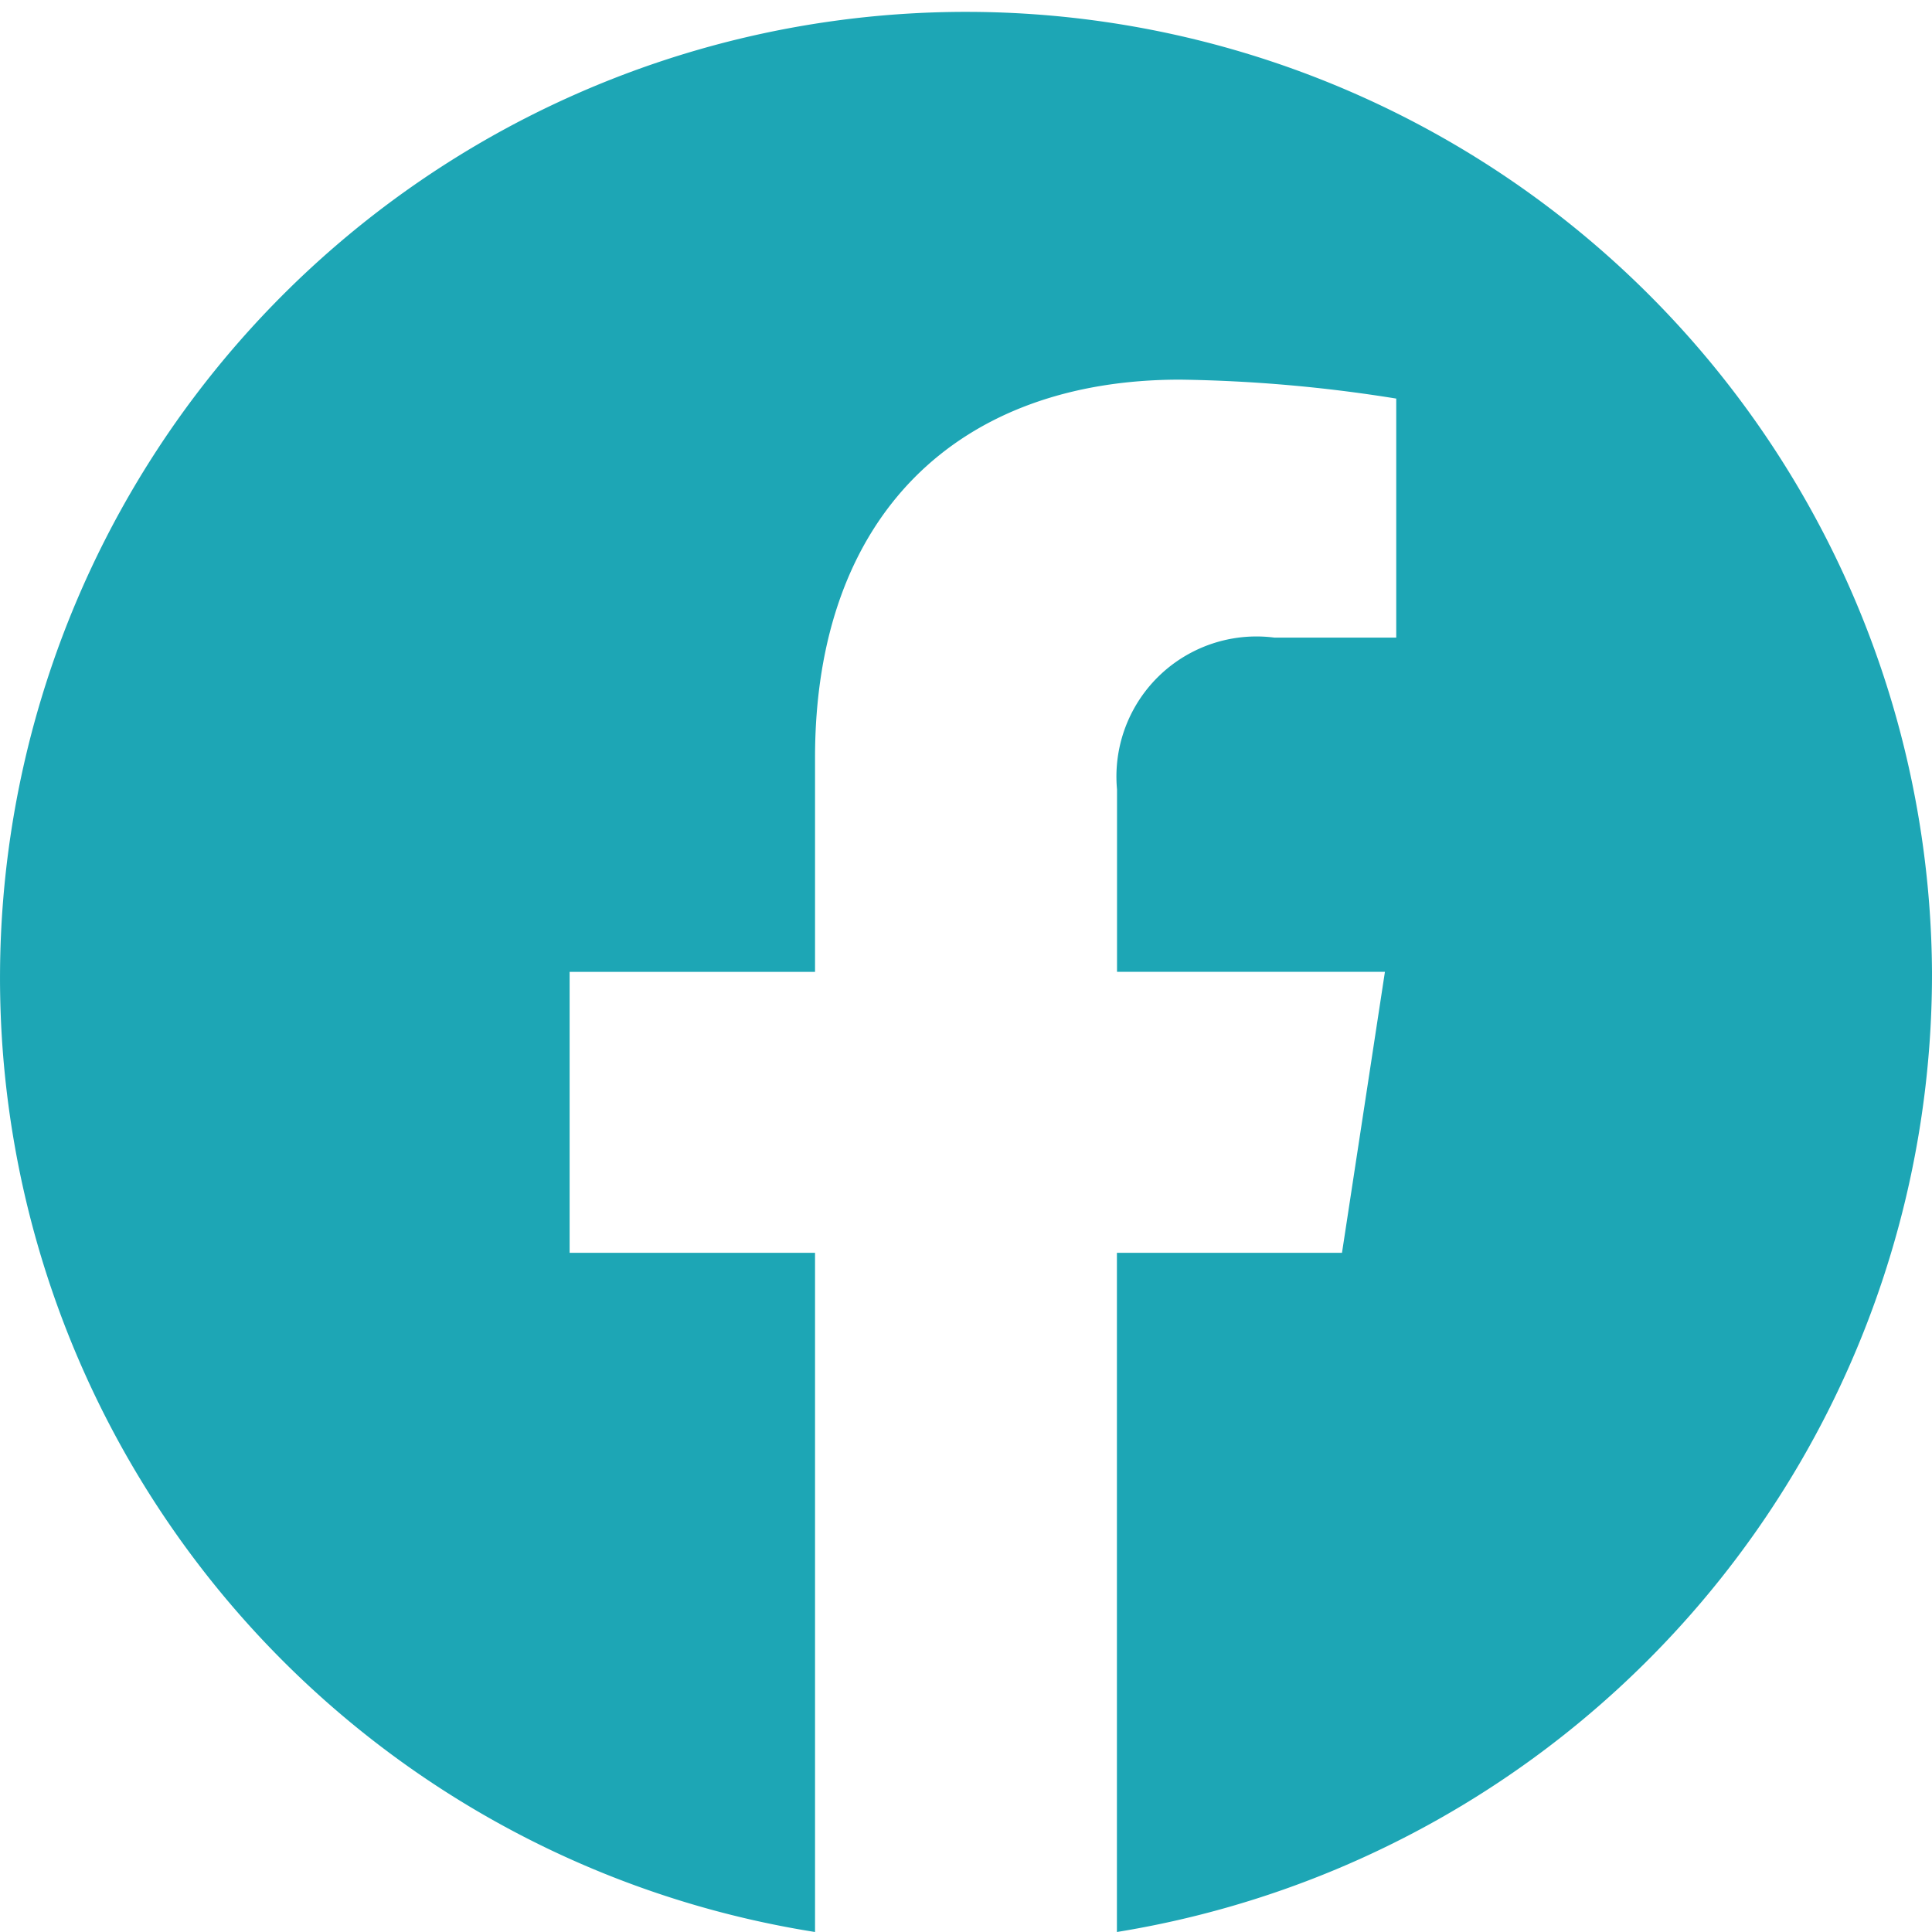
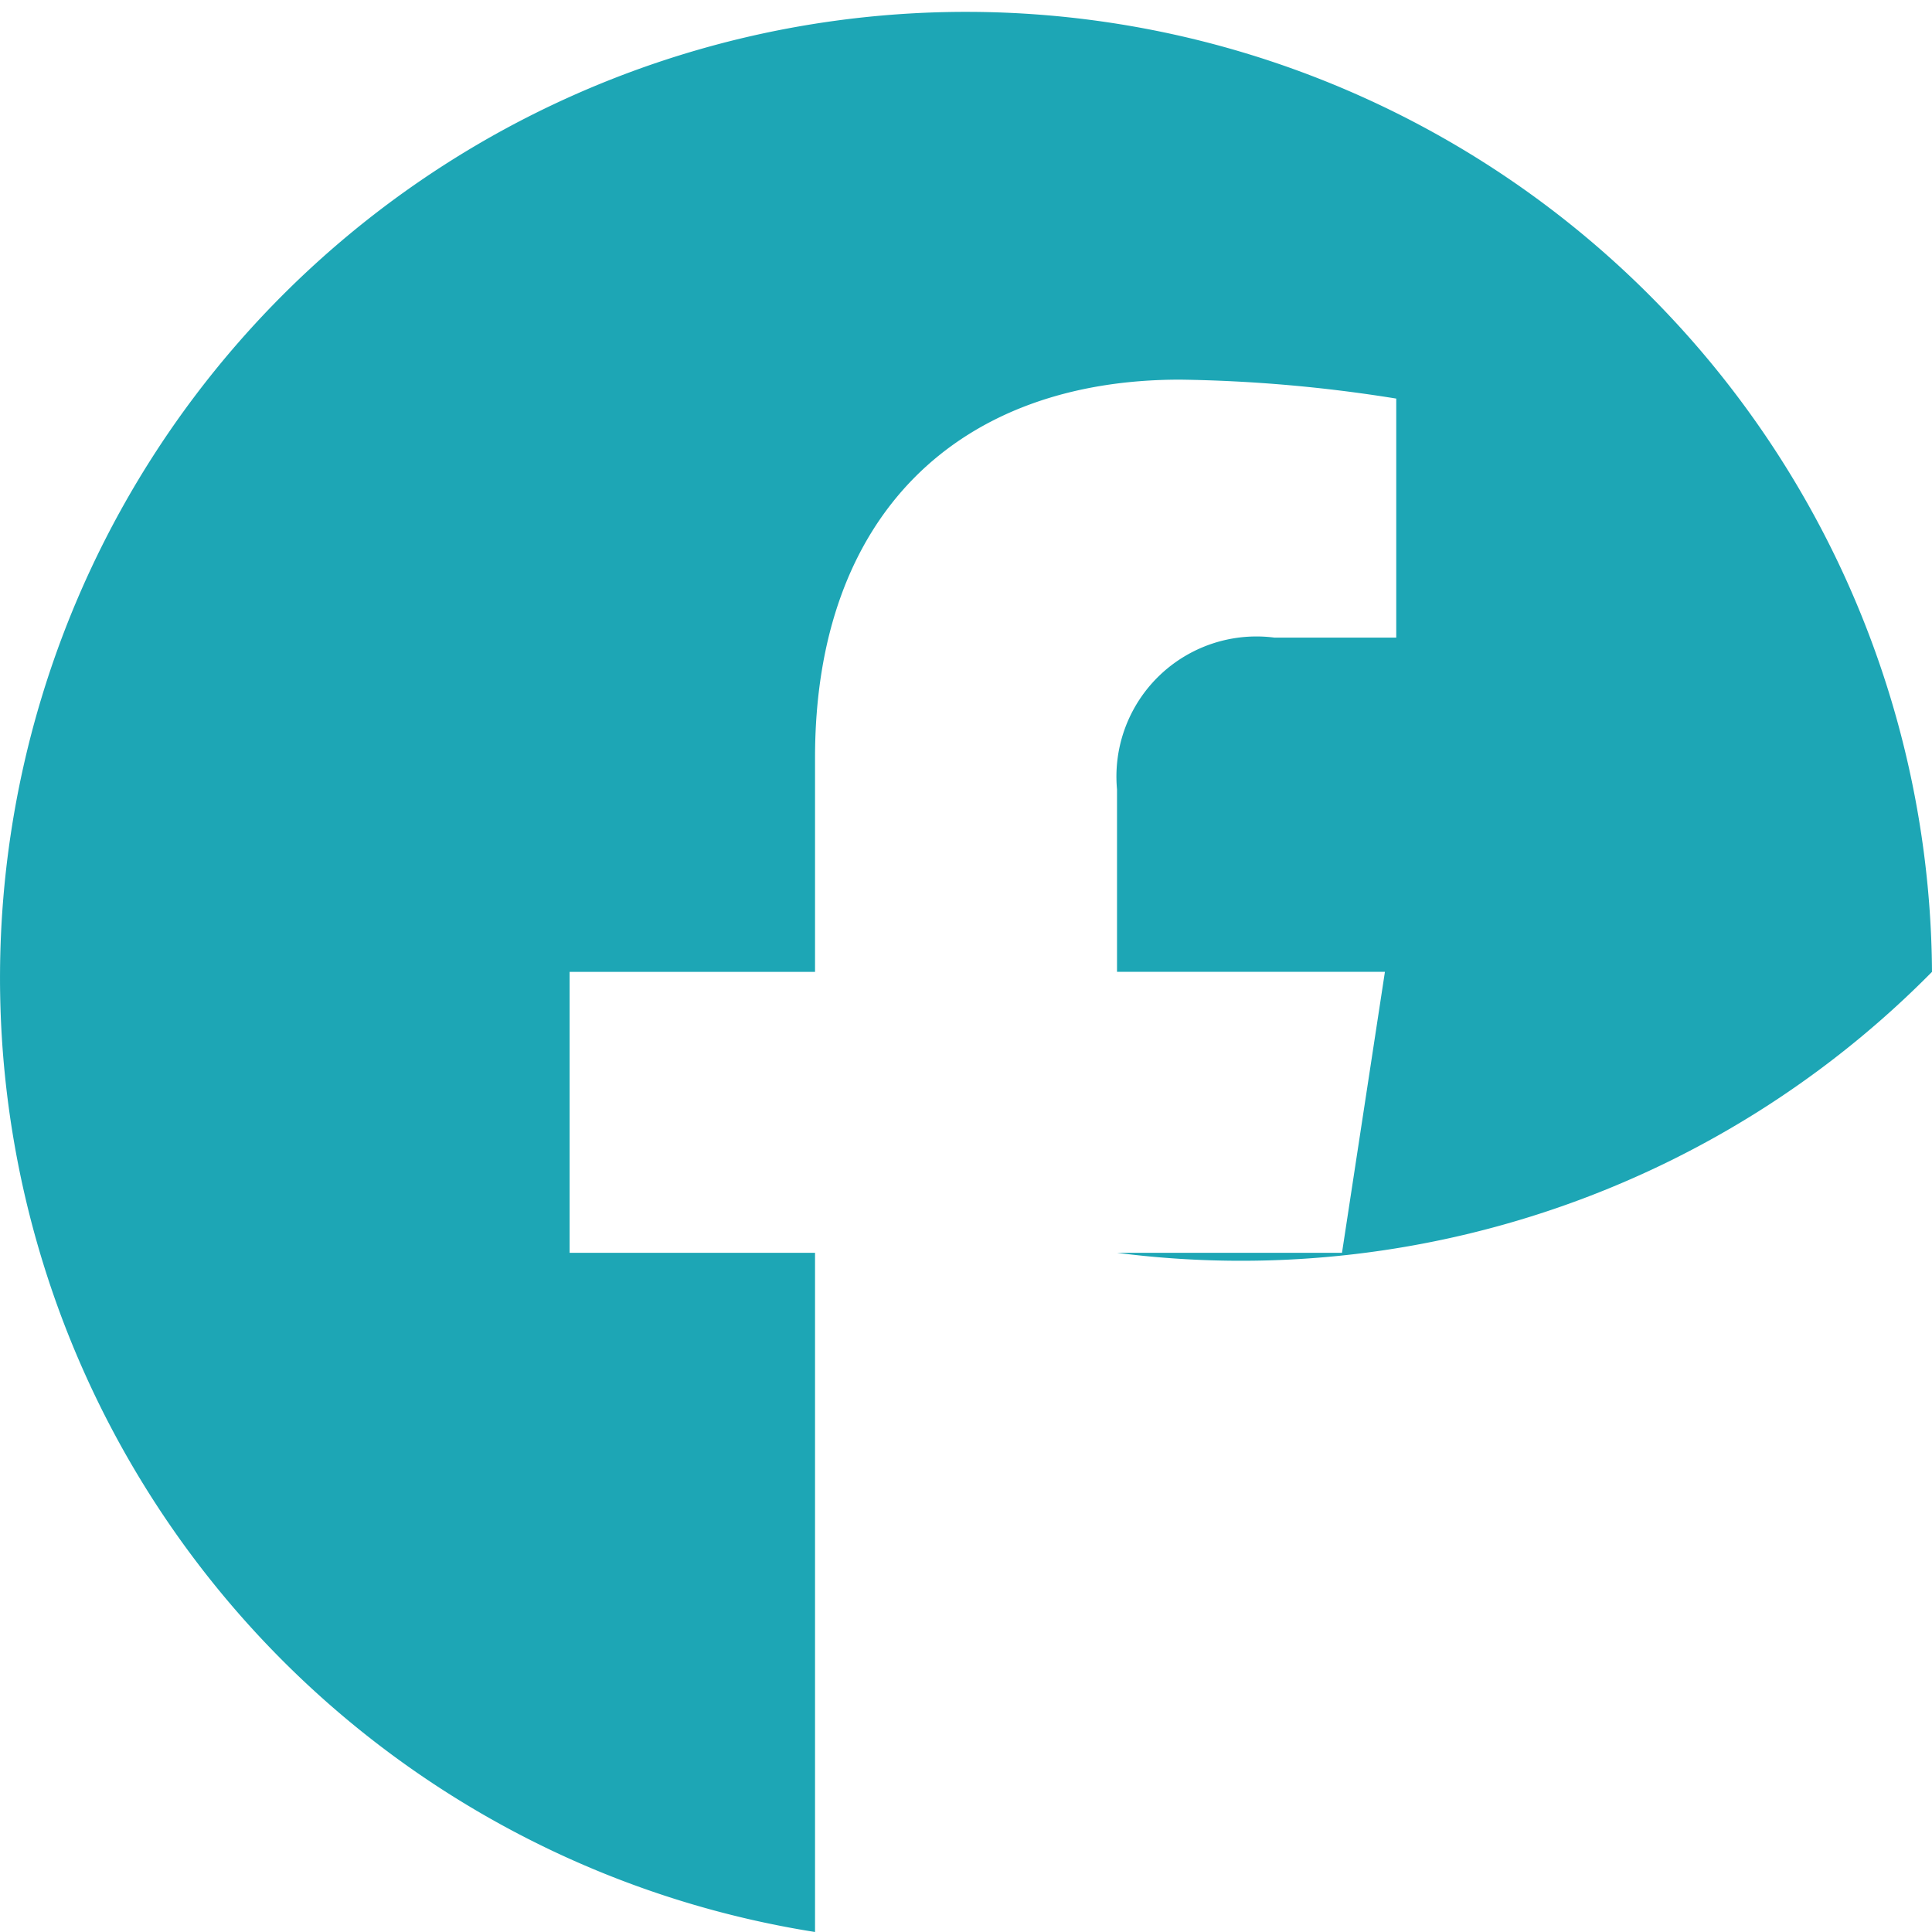
<svg xmlns="http://www.w3.org/2000/svg" width="36" height="36" viewBox="0 0 36 36">
-   <path id="Icon_awesome-facebook" data-name="Icon awesome-facebook" d="M36.563,18.672A18,18,0,1,0,15.75,36.563V23.907H11.177V18.672H15.75v-3.99c0-4.538,2.685-7.045,6.8-7.045a27.539,27.539,0,0,1,4.03.353v4.454h-2.27a2.61,2.61,0,0,0-2.933,2.828v3.4h4.992l-.8,5.235H21.375V36.563A18.083,18.083,0,0,0,36.563,18.672Z" transform="translate(-0.563 -0.563)" fill="#1da6b5" />
+   <path id="Icon_awesome-facebook" data-name="Icon awesome-facebook" d="M36.563,18.672A18,18,0,1,0,15.75,36.563V23.907H11.177V18.672H15.75v-3.99c0-4.538,2.685-7.045,6.8-7.045a27.539,27.539,0,0,1,4.03.353v4.454h-2.27a2.61,2.61,0,0,0-2.933,2.828v3.4h4.992l-.8,5.235H21.375A18.083,18.083,0,0,0,36.563,18.672Z" transform="translate(-0.563 -0.563)" fill="#1da6b5" />
</svg>